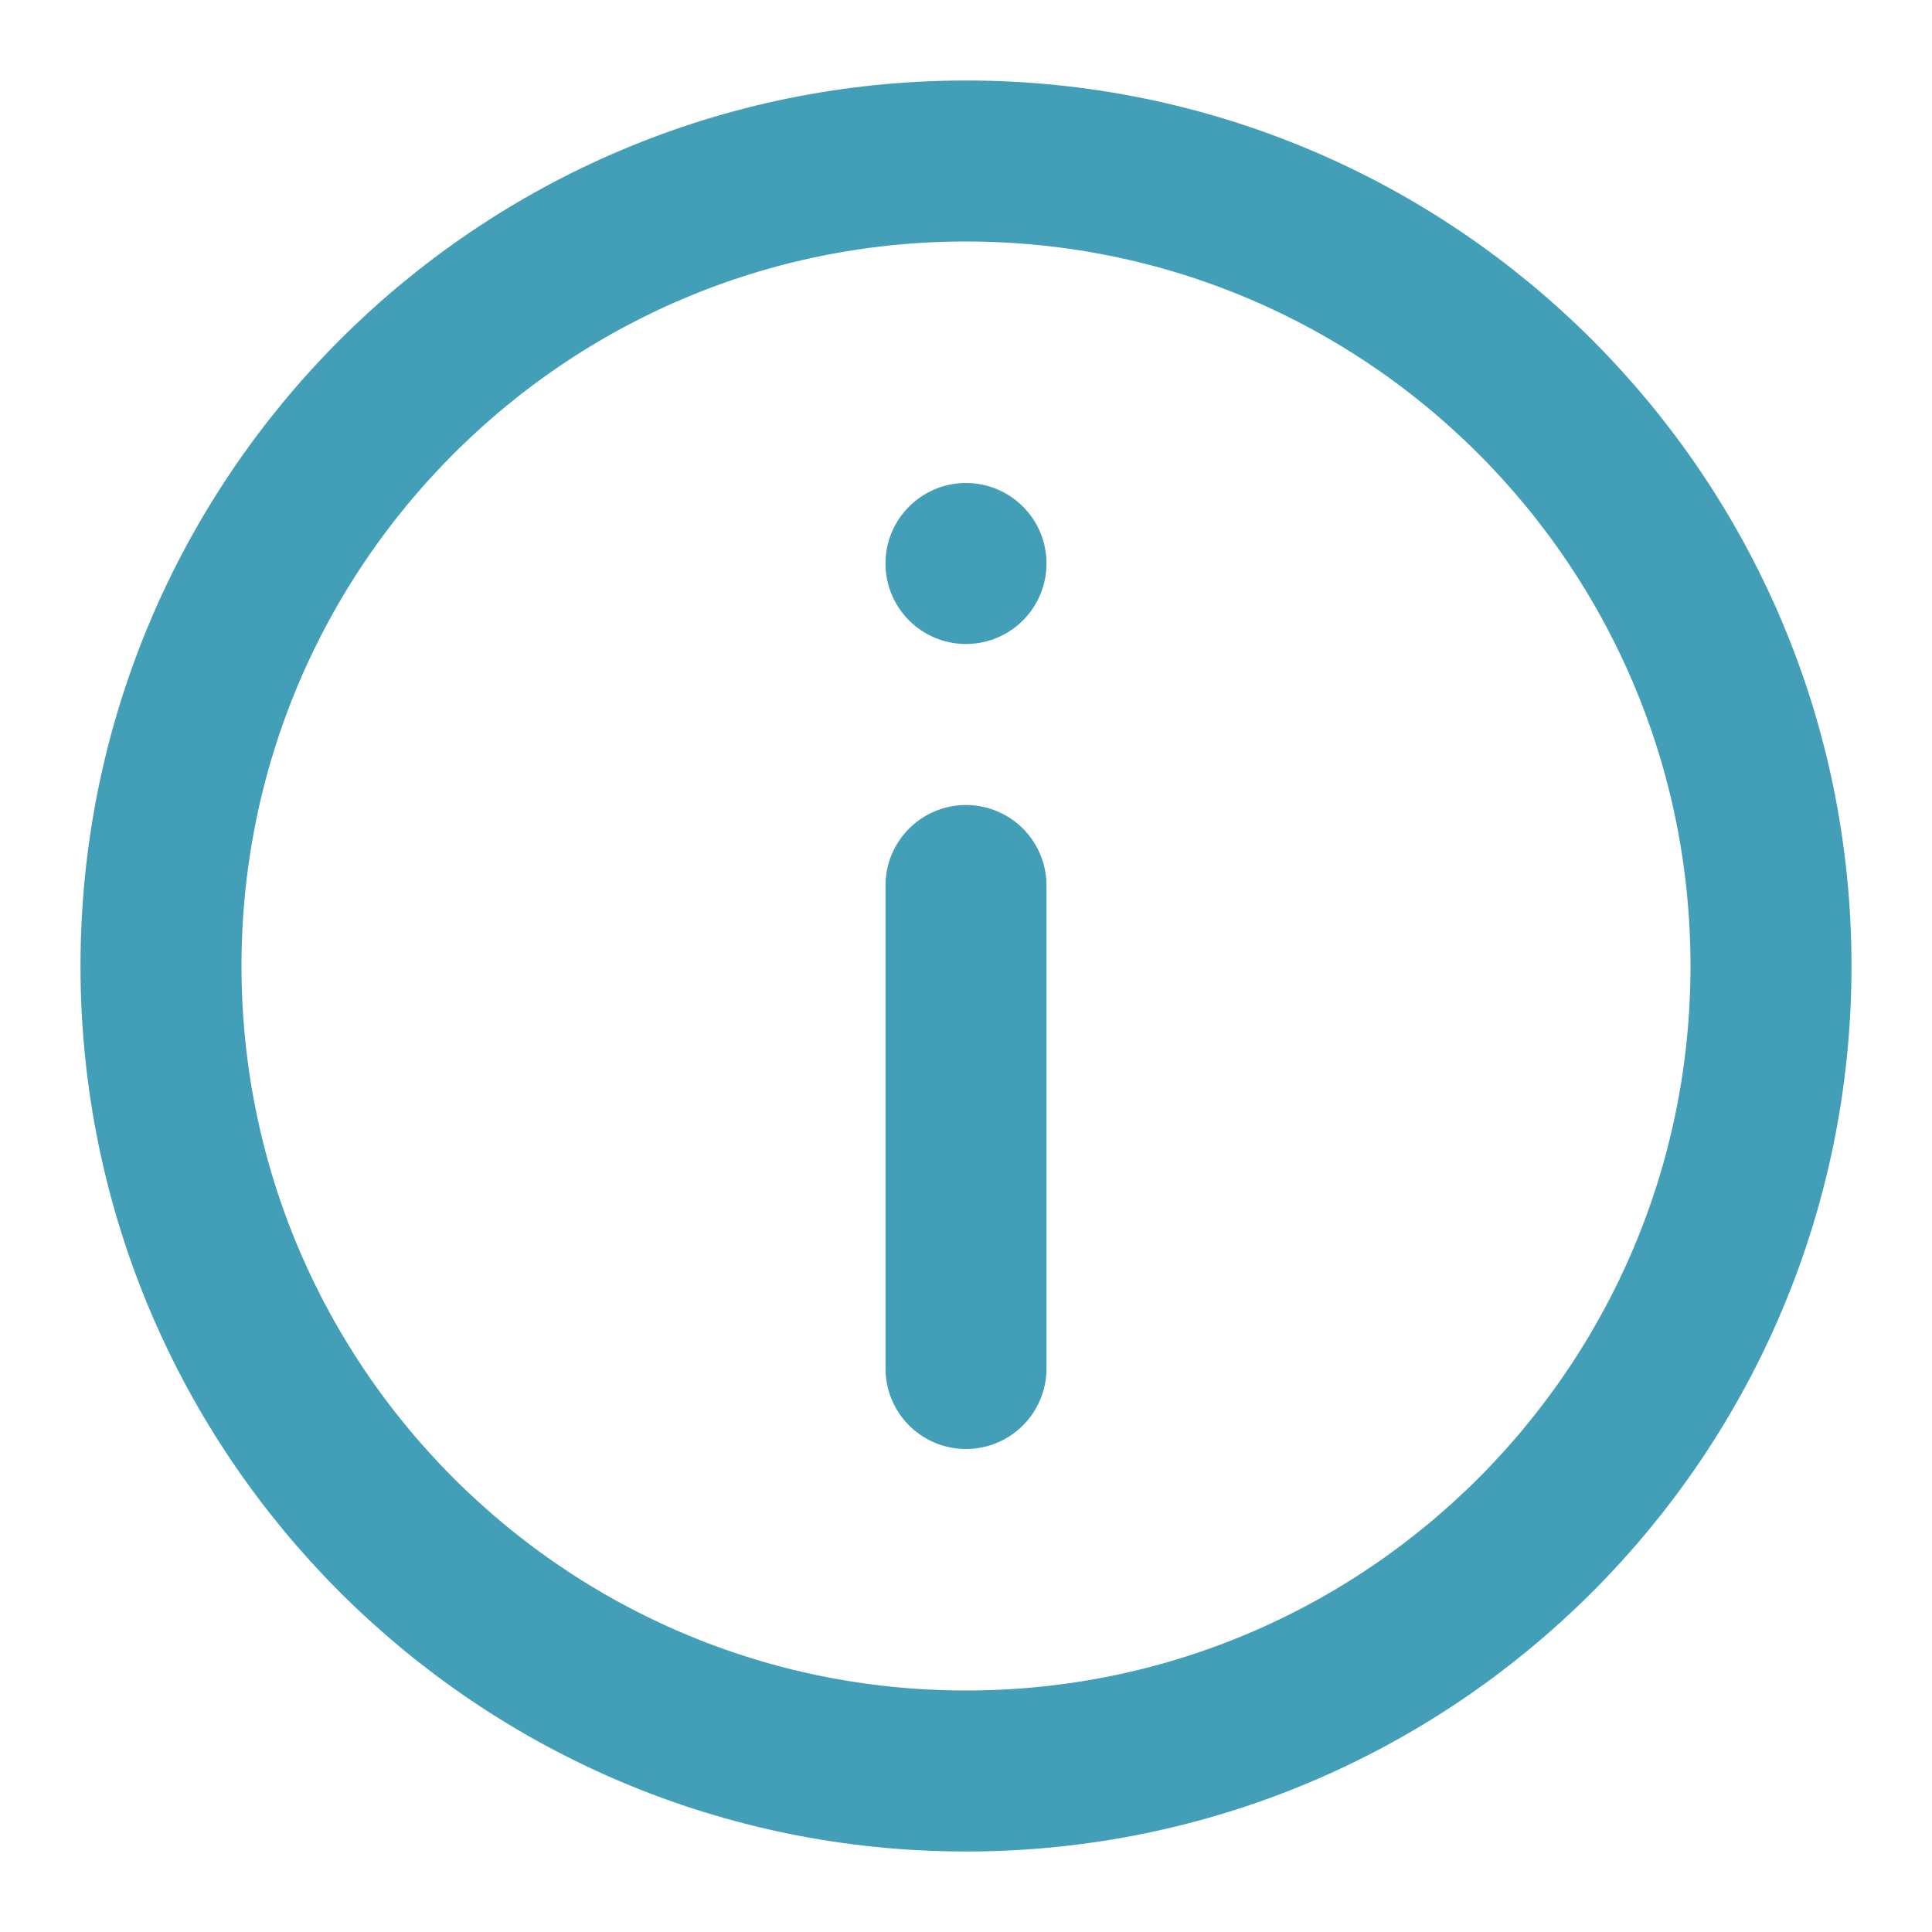
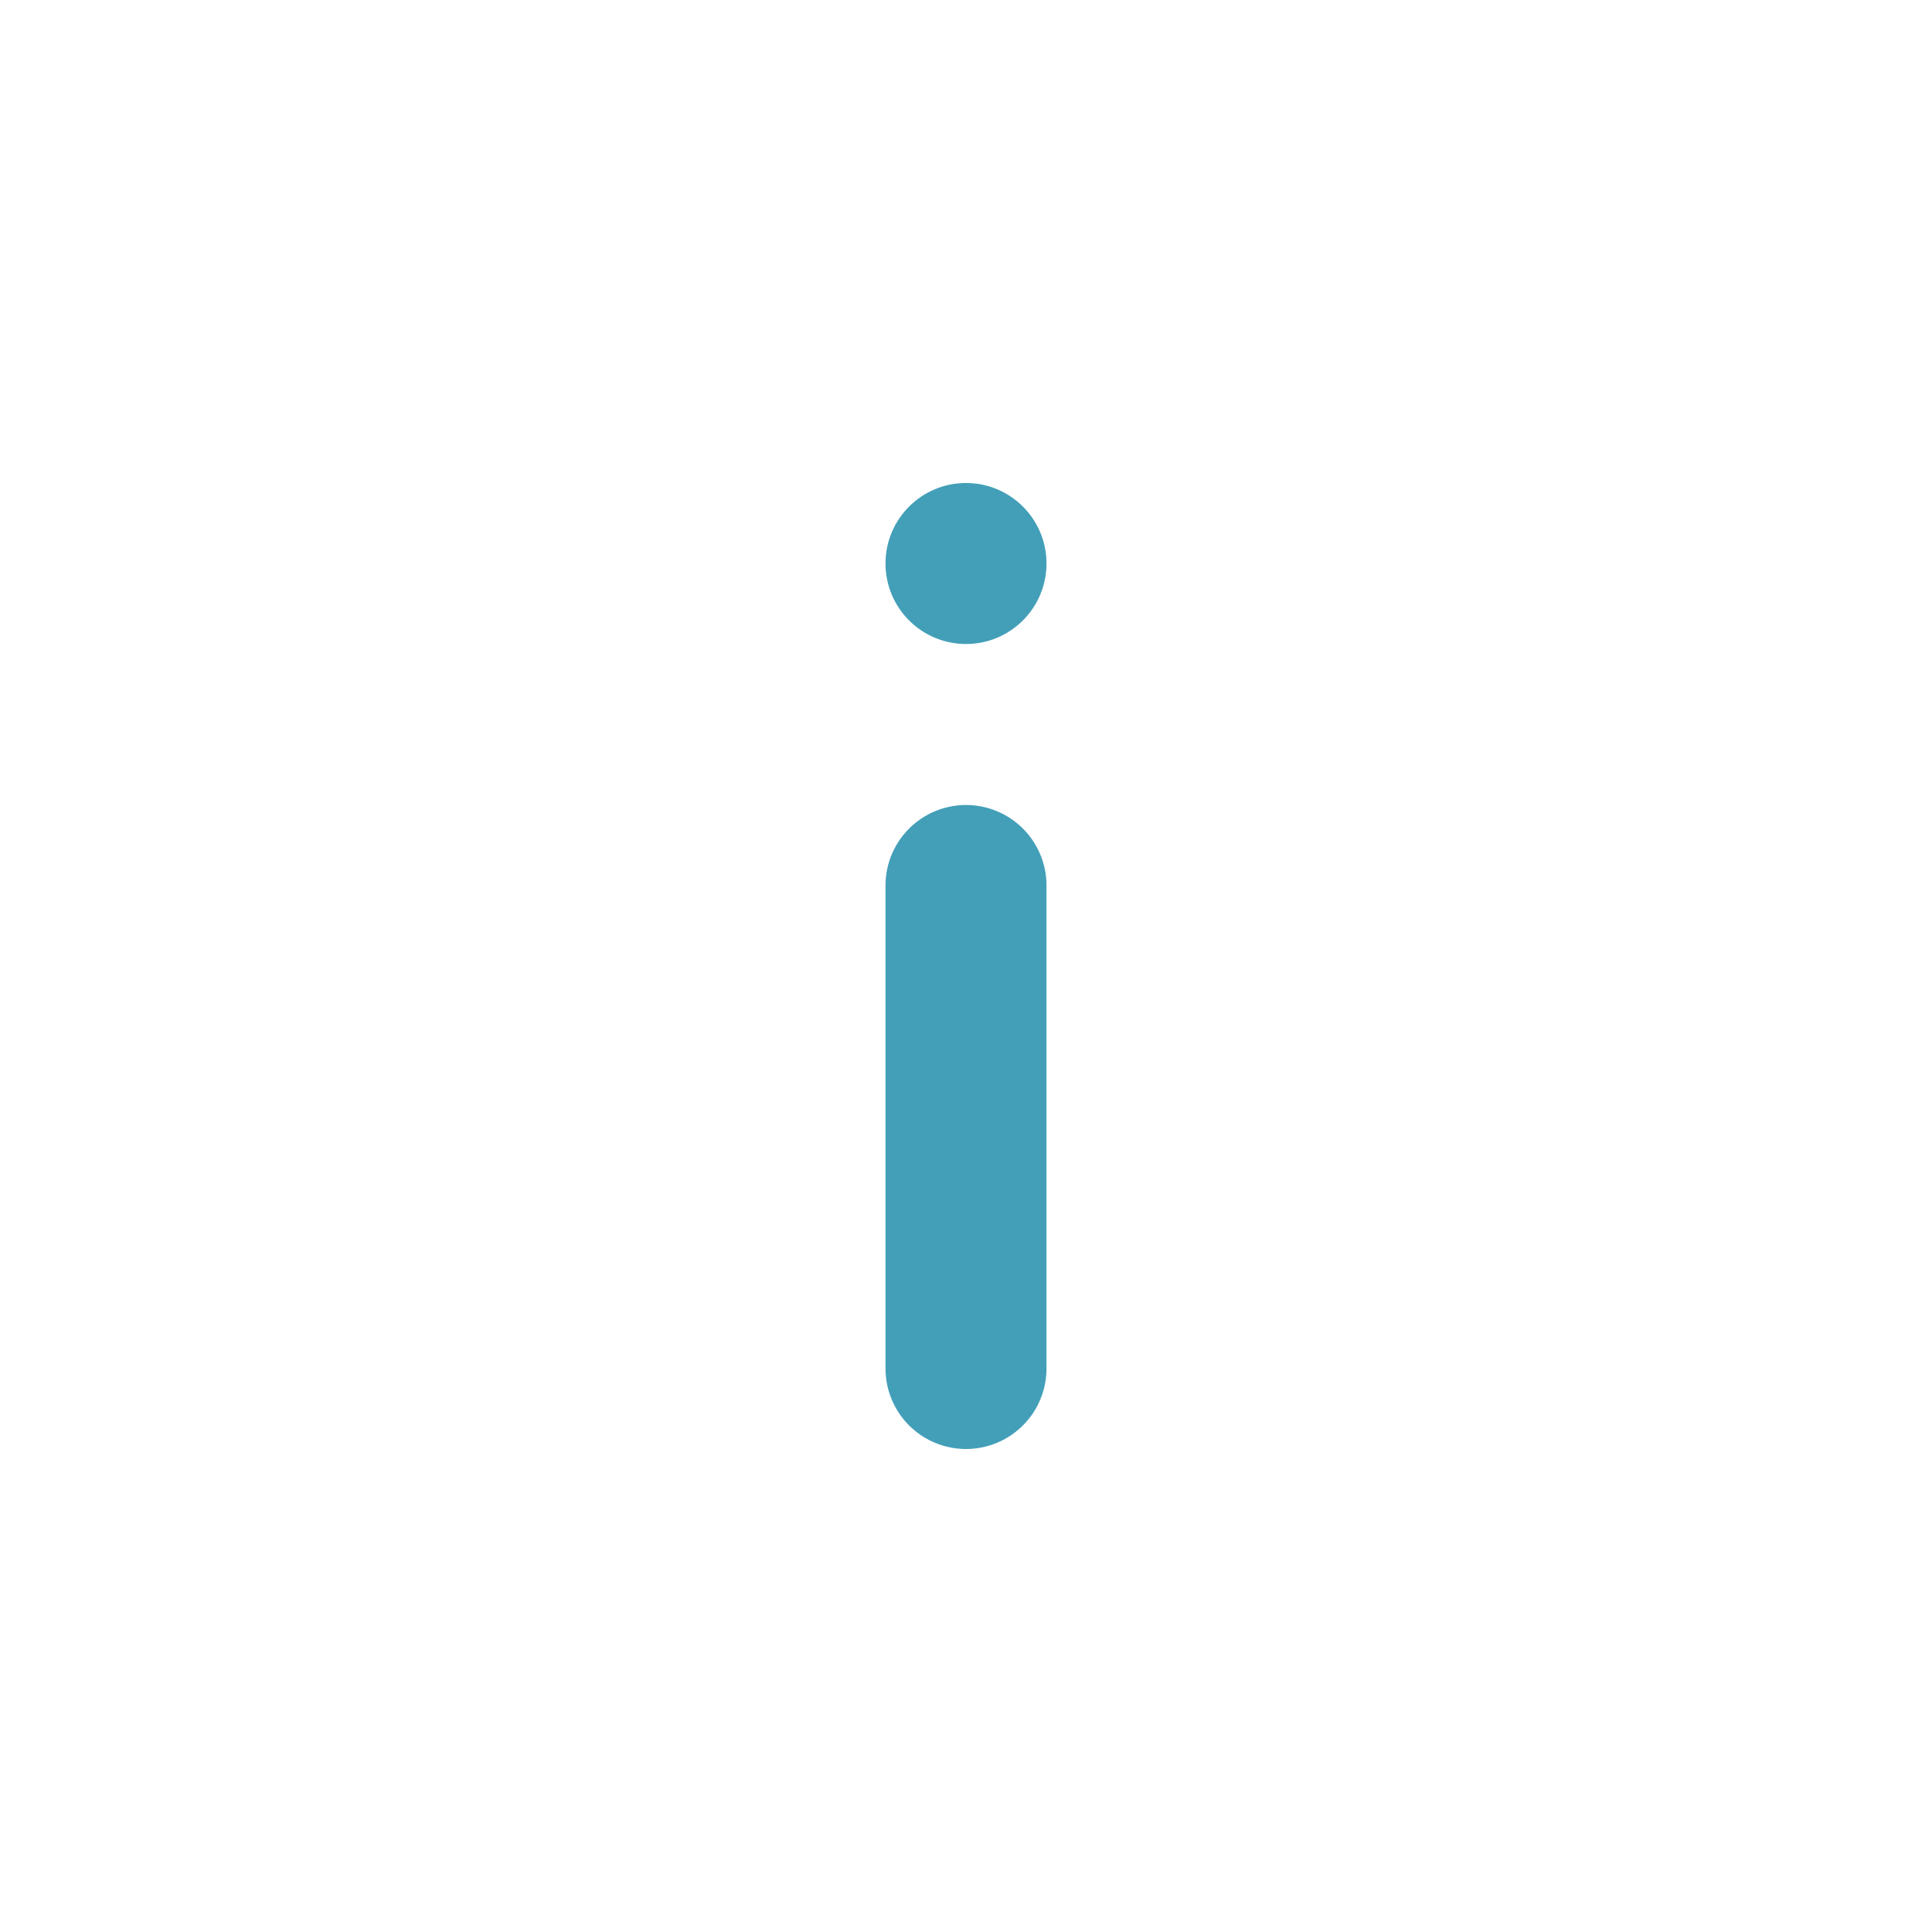
<svg xmlns="http://www.w3.org/2000/svg" width="24" height="24" viewBox="0 0 24 24" fill="none">
-   <path d="M12 22C17.523 22 22 17.523 22 12C22 6.477 17.523 2 12 2C6.477 2 2 6.477 2 12C2 17.523 6.477 22 12 22Z" stroke="#439FB8" stroke-width="2" stroke-linecap="round" stroke-linejoin="round" />
  <circle cx="12" cy="7" r="1" fill="#439FB8" />
  <path d="M12 11V17" stroke="#439FB8" stroke-width="2" stroke-linecap="round" />
</svg>